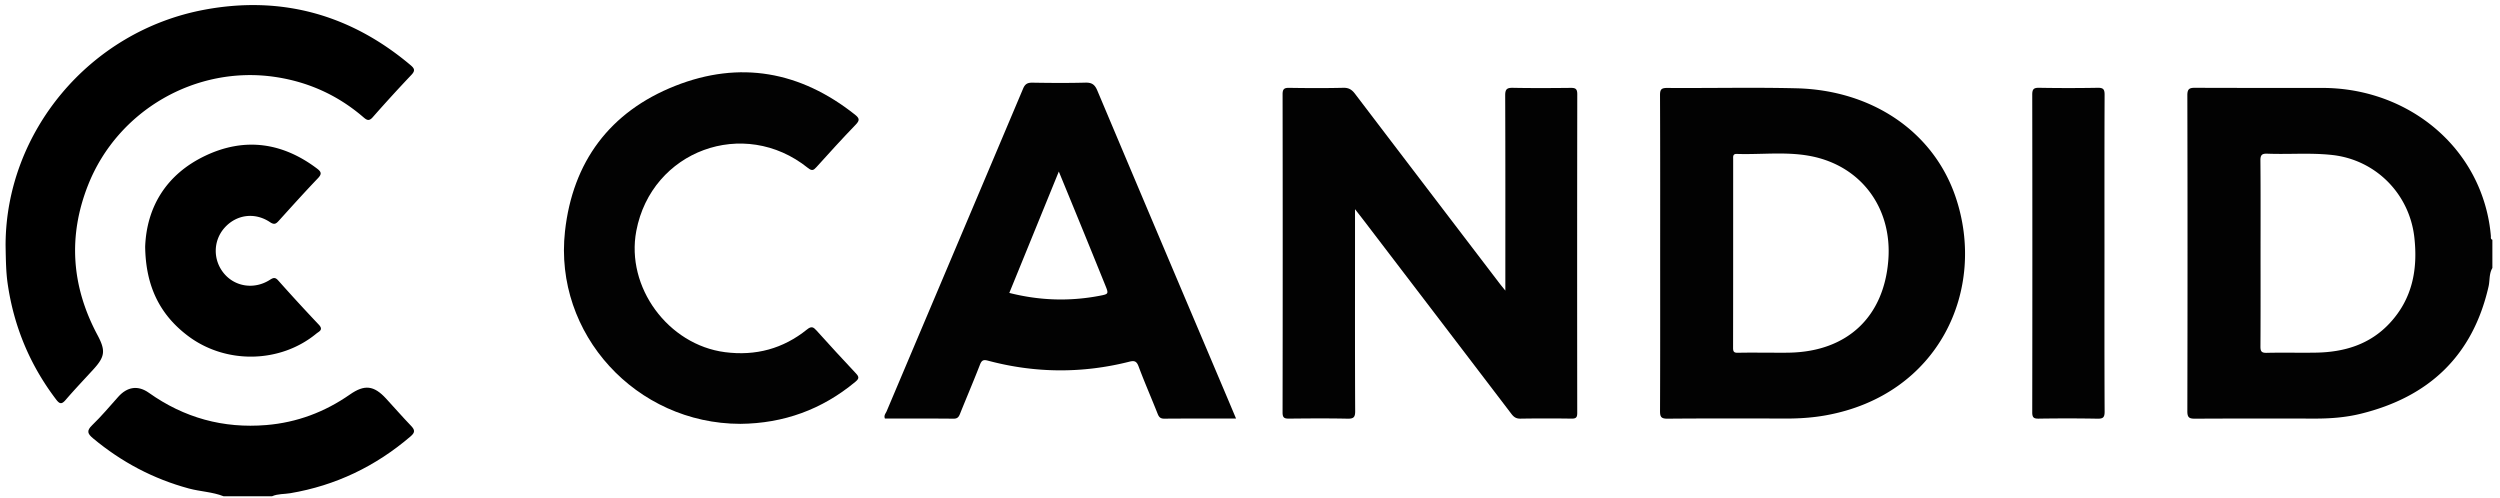
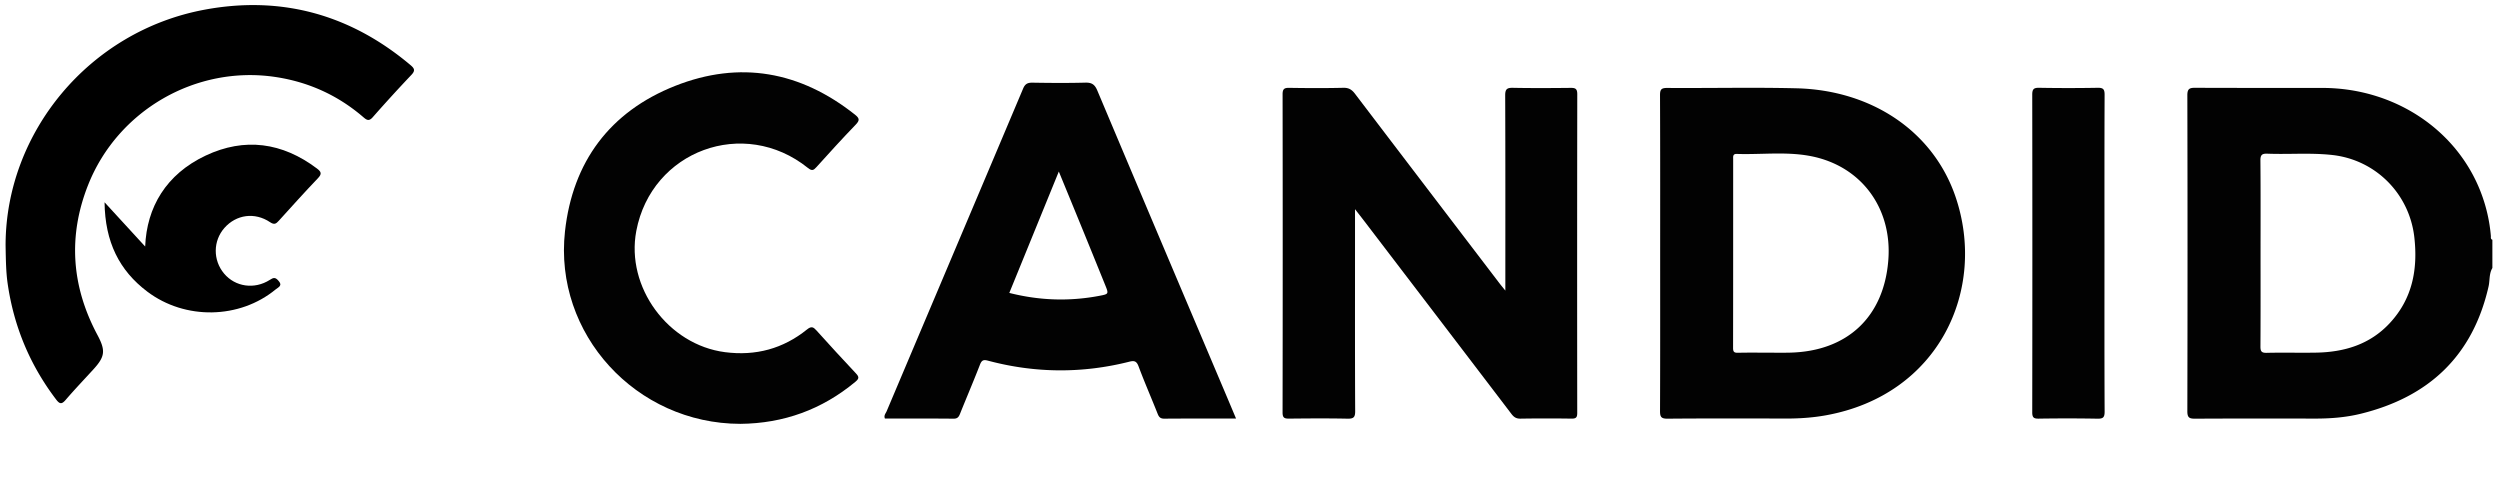
<svg xmlns="http://www.w3.org/2000/svg" width="432" height="86" fill="none">
  <g id="candid_B">
    <path id="Fill-1" fill-rule="evenodd" clip-rule="evenodd" d="M430.175 48.368c.063-.708.127-1.415.508-2.056v-4.878c-.276-.095-.269-.305-.262-.509q.005-.089-.001-.172a27.4 27.4 0 0 0-1.764-7.607c-4.206-10.826-14.987-17.922-27.281-17.951-2.975-.007-5.95-.005-8.926-.004-4.368.001-8.737.003-13.104-.02-1.006-.005-1.374.174-1.371 1.304q.061 27.296-.001 54.593c-.004 1.145.391 1.284 1.368 1.28 6.893-.037 13.787-.029 20.68-.016 2.665.005 5.315-.198 7.902-.832 11.754-2.885 19.361-9.977 22.098-21.988.085-.374.119-.76.154-1.144m-39.549-.671a2642 2642 0 0 1 .001-8.001c.004-3.987.009-7.973-.027-11.96-.009-.964.27-1.215 1.204-1.179 1.453.056 2.907.04 4.362.024 2.281-.025 4.562-.05 6.839.201 7.51.829 13.341 6.694 14.192 14.224.623 5.537-.333 10.608-4.234 14.816-3.439 3.712-7.876 5.033-12.77 5.113-1.308.022-2.615.016-3.923.01-1.53-.006-3.059-.013-4.588.024-.938.023-1.082-.305-1.076-1.14.026-4.044.023-8.088.02-12.132" fill="#020202" />
-     <path id="Fill-4" d="M38.622 85.749c-1.925-.757-4.005-.802-5.985-1.338-6.152-1.663-11.636-4.569-16.542-8.655-.959-.8-1.187-1.303-.168-2.285 1.593-1.535 3.024-3.246 4.504-4.9 1.56-1.742 3.405-2.037 5.295-.696 6.105 4.337 12.871 6.19 20.297 5.573 5.28-.44 10.085-2.24 14.436-5.274 2.517-1.755 4.14-1.595 6.251.697 1.444 1.567 2.843 3.175 4.317 4.71.675.705.732 1.132-.076 1.822-6.052 5.182-12.948 8.493-20.785 9.821-1.048.178-2.144.081-3.149.525z" fill="#000" />
    <path id="Fill-6" d="M234.147 36.147v7.81c0 9.028-.019 18.055.028 27.083.006 1.075-.287 1.329-1.331 1.307-3.346-.068-6.695-.046-10.043-.01-.806.008-1.175-.088-1.172-1.064.033-18.327.031-36.653.004-54.98-.001-.913.28-1.126 1.15-1.112 3.12.049 6.244.065 9.364-.009.944-.02 1.472.343 2.001 1.038 8.306 10.92 16.631 21.825 24.953 32.732.26.341.537.67 1.024 1.274v-1.632c0-10.698.017-21.396-.027-32.093-.005-1.096.313-1.336 1.353-1.315 3.302.065 6.605.045 9.908.01.809-.01 1.195.1 1.193 1.069a20664 20664 0 0 0-.006 55.114c.001.78-.232.98-.992.97a285 285 0 0 0-8.822.003c-.735.013-1.141-.27-1.556-.814-8.478-11.128-16.971-22.246-25.462-33.365-.435-.57-.879-1.132-1.567-2.016" fill="#020202" />
    <path id="Fill-8" fill-rule="evenodd" clip-rule="evenodd" d="m286.878 37.635-.002 6.169.002 6.152c.002 7.016.005 14.033-.024 21.049-.004 1.002.175 1.352 1.286 1.343 6.821-.06 13.641-.043 20.462-.023 2.31.006 4.603-.146 6.872-.553 19.592-3.518 27.918-21.74 22.433-37.797-3.851-11.275-14.477-18.396-27.449-18.717-4.577-.113-9.157-.091-13.738-.069-2.874.014-5.747.028-8.62.008-1.036-.006-1.252.274-1.248 1.27.032 7.056.029 14.112.026 21.168m19.773 23.312q-.597-.004-1.194-.005-.729 0-1.459-.004a119 119 0 0 0-3.688.02c-.656.017-.836-.173-.835-.83.015-8.151.015-16.303.015-24.454l.001-8.15-.002-.14c-.009-.4-.018-.806.629-.785 1.447.047 2.898.011 4.35-.024 2.841-.07 5.681-.14 8.485.413 8.684 1.711 14.028 8.968 13.352 17.92-.744 9.85-7.087 15.817-17.055 16.03-.866.019-1.732.014-2.599.009" fill="#020202" />
    <path id="Fill-10" fill-rule="evenodd" clip-rule="evenodd" d="m210.383 72.326 3.207.002-.637-1.512c-.438-1.042-.864-2.054-1.293-3.065l-3.92-9.252a19986 19986 0 0 1-18.126-42.861c-.443-1.052-.968-1.388-2.077-1.358-3.038.08-6.08.058-9.12.006-.835-.013-1.279.203-1.621 1.015-4.766 11.29-9.542 22.574-14.318 33.858q-4.633 10.945-9.262 21.892c-.039.092-.09.182-.142.275-.165.29-.339.597-.156 1.002l3.039-.003c2.934-.004 5.868-.008 8.802.023.698.008.916-.3 1.14-.862.461-1.151.933-2.298 1.406-3.444.685-1.661 1.37-3.323 2.019-4.998.294-.756.57-.942 1.374-.727 8.133 2.174 16.295 2.244 24.459.18.837-.21 1.241-.108 1.582.803.629 1.684 1.315 3.347 2.001 5.01.438 1.062.876 2.124 1.299 3.191.228.577.483.85 1.157.844 3.041-.025 6.083-.022 9.187-.02m-33.498-27.78 6.078-14.903 1.415 3.442c1.019 2.481 2.012 4.896 3 7.314q1.292 3.166 2.576 6.336l1.009 2.487c.636 1.567.639 1.589-.957 1.893-5.195.988-10.355.833-15.598-.497z" fill="#020202" />
    <path id="Fill-12" d="M127.925 73.241c-18.002-.024-32.258-15.517-30.295-33.277 1.326-11.986 7.745-20.657 19.044-25.126 11.176-4.42 21.641-2.505 31.062 4.97.804.638.848.99.12 1.742-2.307 2.388-4.539 4.847-6.763 7.313-.509.564-.774.729-1.487.156-11.063-8.878-27.03-2.996-29.656 10.894-1.834 9.695 5.486 19.667 15.33 20.942 5.303.685 10.042-.592 14.181-3.929.761-.614 1.099-.403 1.625.178 2.257 2.496 4.519 4.987 6.832 7.433.602.634.502.93-.129 1.453-5.756 4.777-12.375 7.183-19.864 7.251" fill="#020202" />
    <path id="Fill-14" d="M.965 42.258C1.035 22.922 15.356 5.41 35.32 1.68c13.296-2.485 25.247.822 35.636 9.587.712.6.8.97.122 1.685a264 264 0 0 0-6.675 7.311c-.66.751-1.051.47-1.632-.028-4.394-3.781-9.486-6.083-15.202-6.935-13.685-2.042-27.231 5.746-32.345 18.67-3.5 8.847-2.872 17.514 1.604 25.896 1.435 2.685 1.347 3.728-.67 5.94-1.615 1.77-3.272 3.503-4.832 5.32-.676.788-1.04.677-1.615-.078-4.534-5.954-7.317-12.63-8.386-20.033-.279-1.932-.312-3.875-.361-6.757" fill="#000" />
    <path id="Fill-17" d="M363.653 43.736c0 9.12-.019 18.242.026 27.363.006 1.035-.267 1.268-1.251 1.248a302 302 0 0 0-10.141-.006c-.855.014-1.117-.194-1.115-1.104q.041-27.43 0-54.861c-.002-.945.235-1.22 1.179-1.204q5.07.088 10.141 0c.939-.015 1.186.251 1.182 1.201-.036 9.121-.021 18.242-.021 27.363" fill="#020202" />
-     <path id="Fill-19" d="M25.086 42.6c.264-6.799 3.626-12.495 10.45-15.714 6.746-3.182 13.25-2.278 19.235 2.234.747.564.885.926.17 1.674-2.295 2.402-4.518 4.872-6.748 7.336-.472.522-.771.77-1.529.261-2.645-1.776-5.848-1.317-7.884.994-1.975 2.244-2 5.568-.06 7.885 1.928 2.299 5.236 2.79 7.9 1.096.593-.377.916-.507 1.453.094a334 334 0 0 0 7.018 7.646c.856.9.02 1.17-.438 1.55-6.228 5.13-15.63 5.324-22.178.384-4.85-3.66-7.307-8.58-7.39-15.44" fill="#000" />
+     <path id="Fill-19" d="M25.086 42.6c.264-6.799 3.626-12.495 10.45-15.714 6.746-3.182 13.25-2.278 19.235 2.234.747.564.885.926.17 1.674-2.295 2.402-4.518 4.872-6.748 7.336-.472.522-.771.77-1.529.261-2.645-1.776-5.848-1.317-7.884.994-1.975 2.244-2 5.568-.06 7.885 1.928 2.299 5.236 2.79 7.9 1.096.593-.377.916-.507 1.453.094c.856.9.02 1.17-.438 1.55-6.228 5.13-15.63 5.324-22.178.384-4.85-3.66-7.307-8.58-7.39-15.44" fill="#000" />
  </g>
</svg>